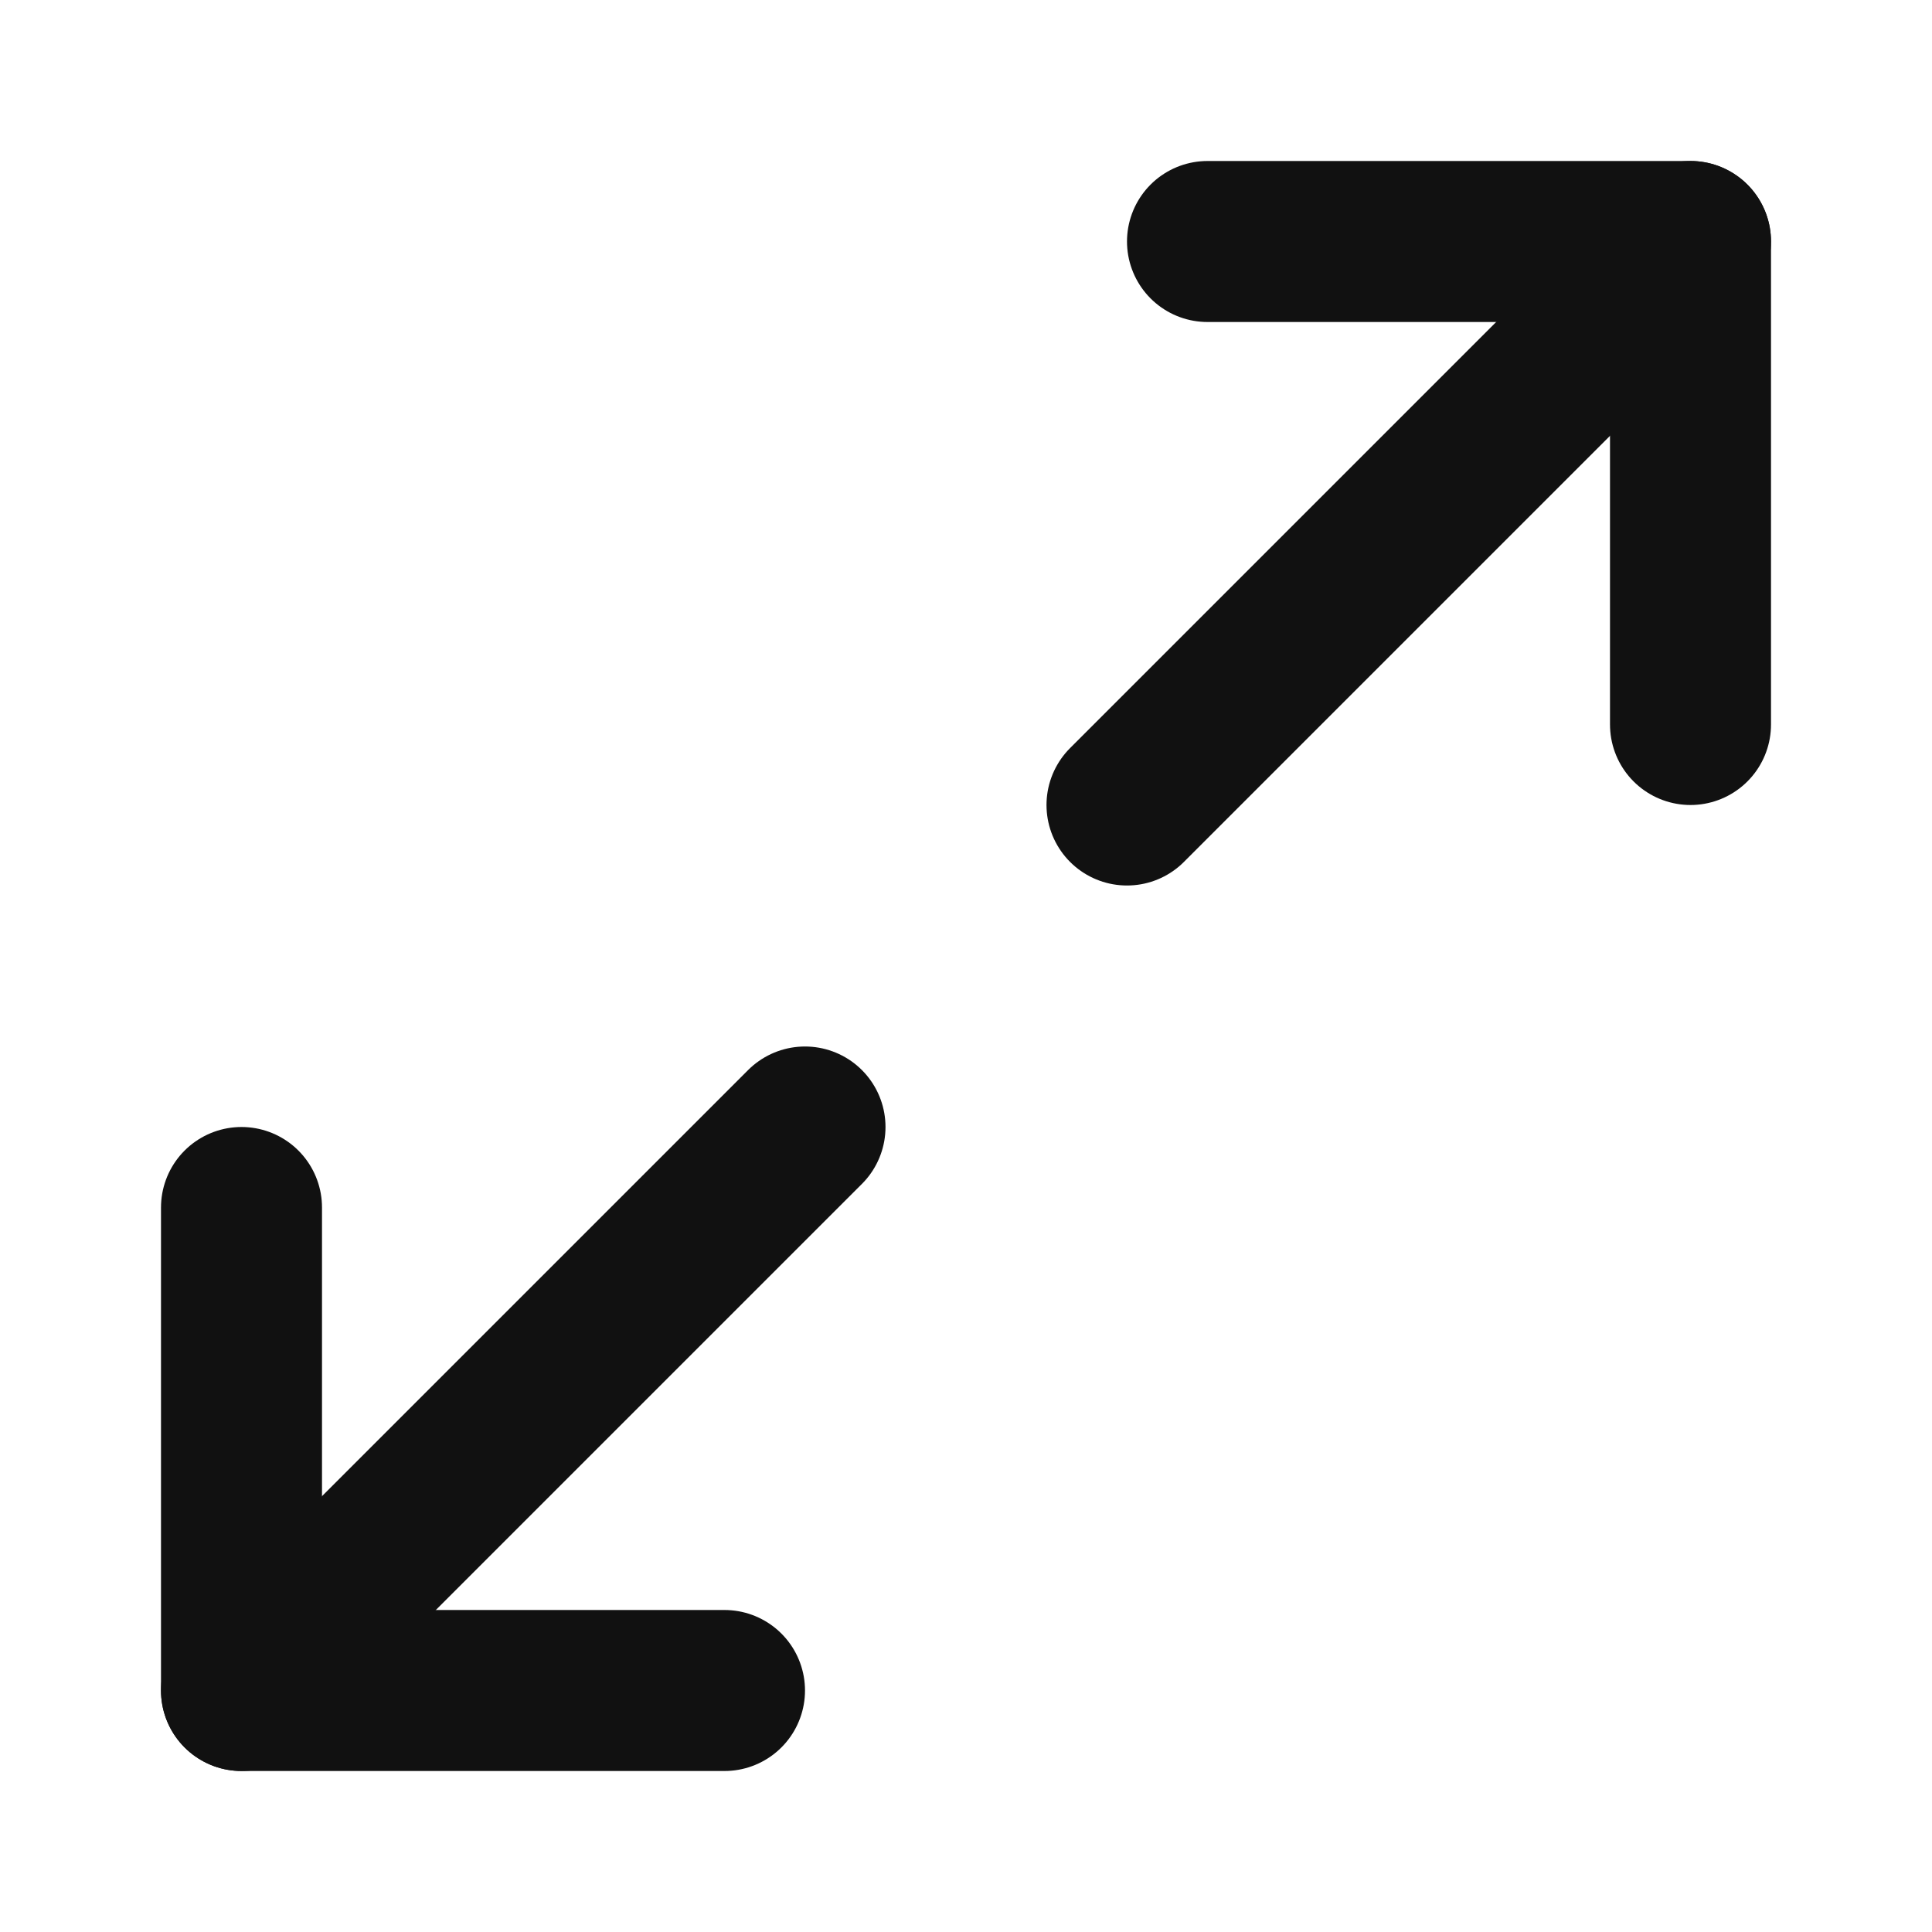
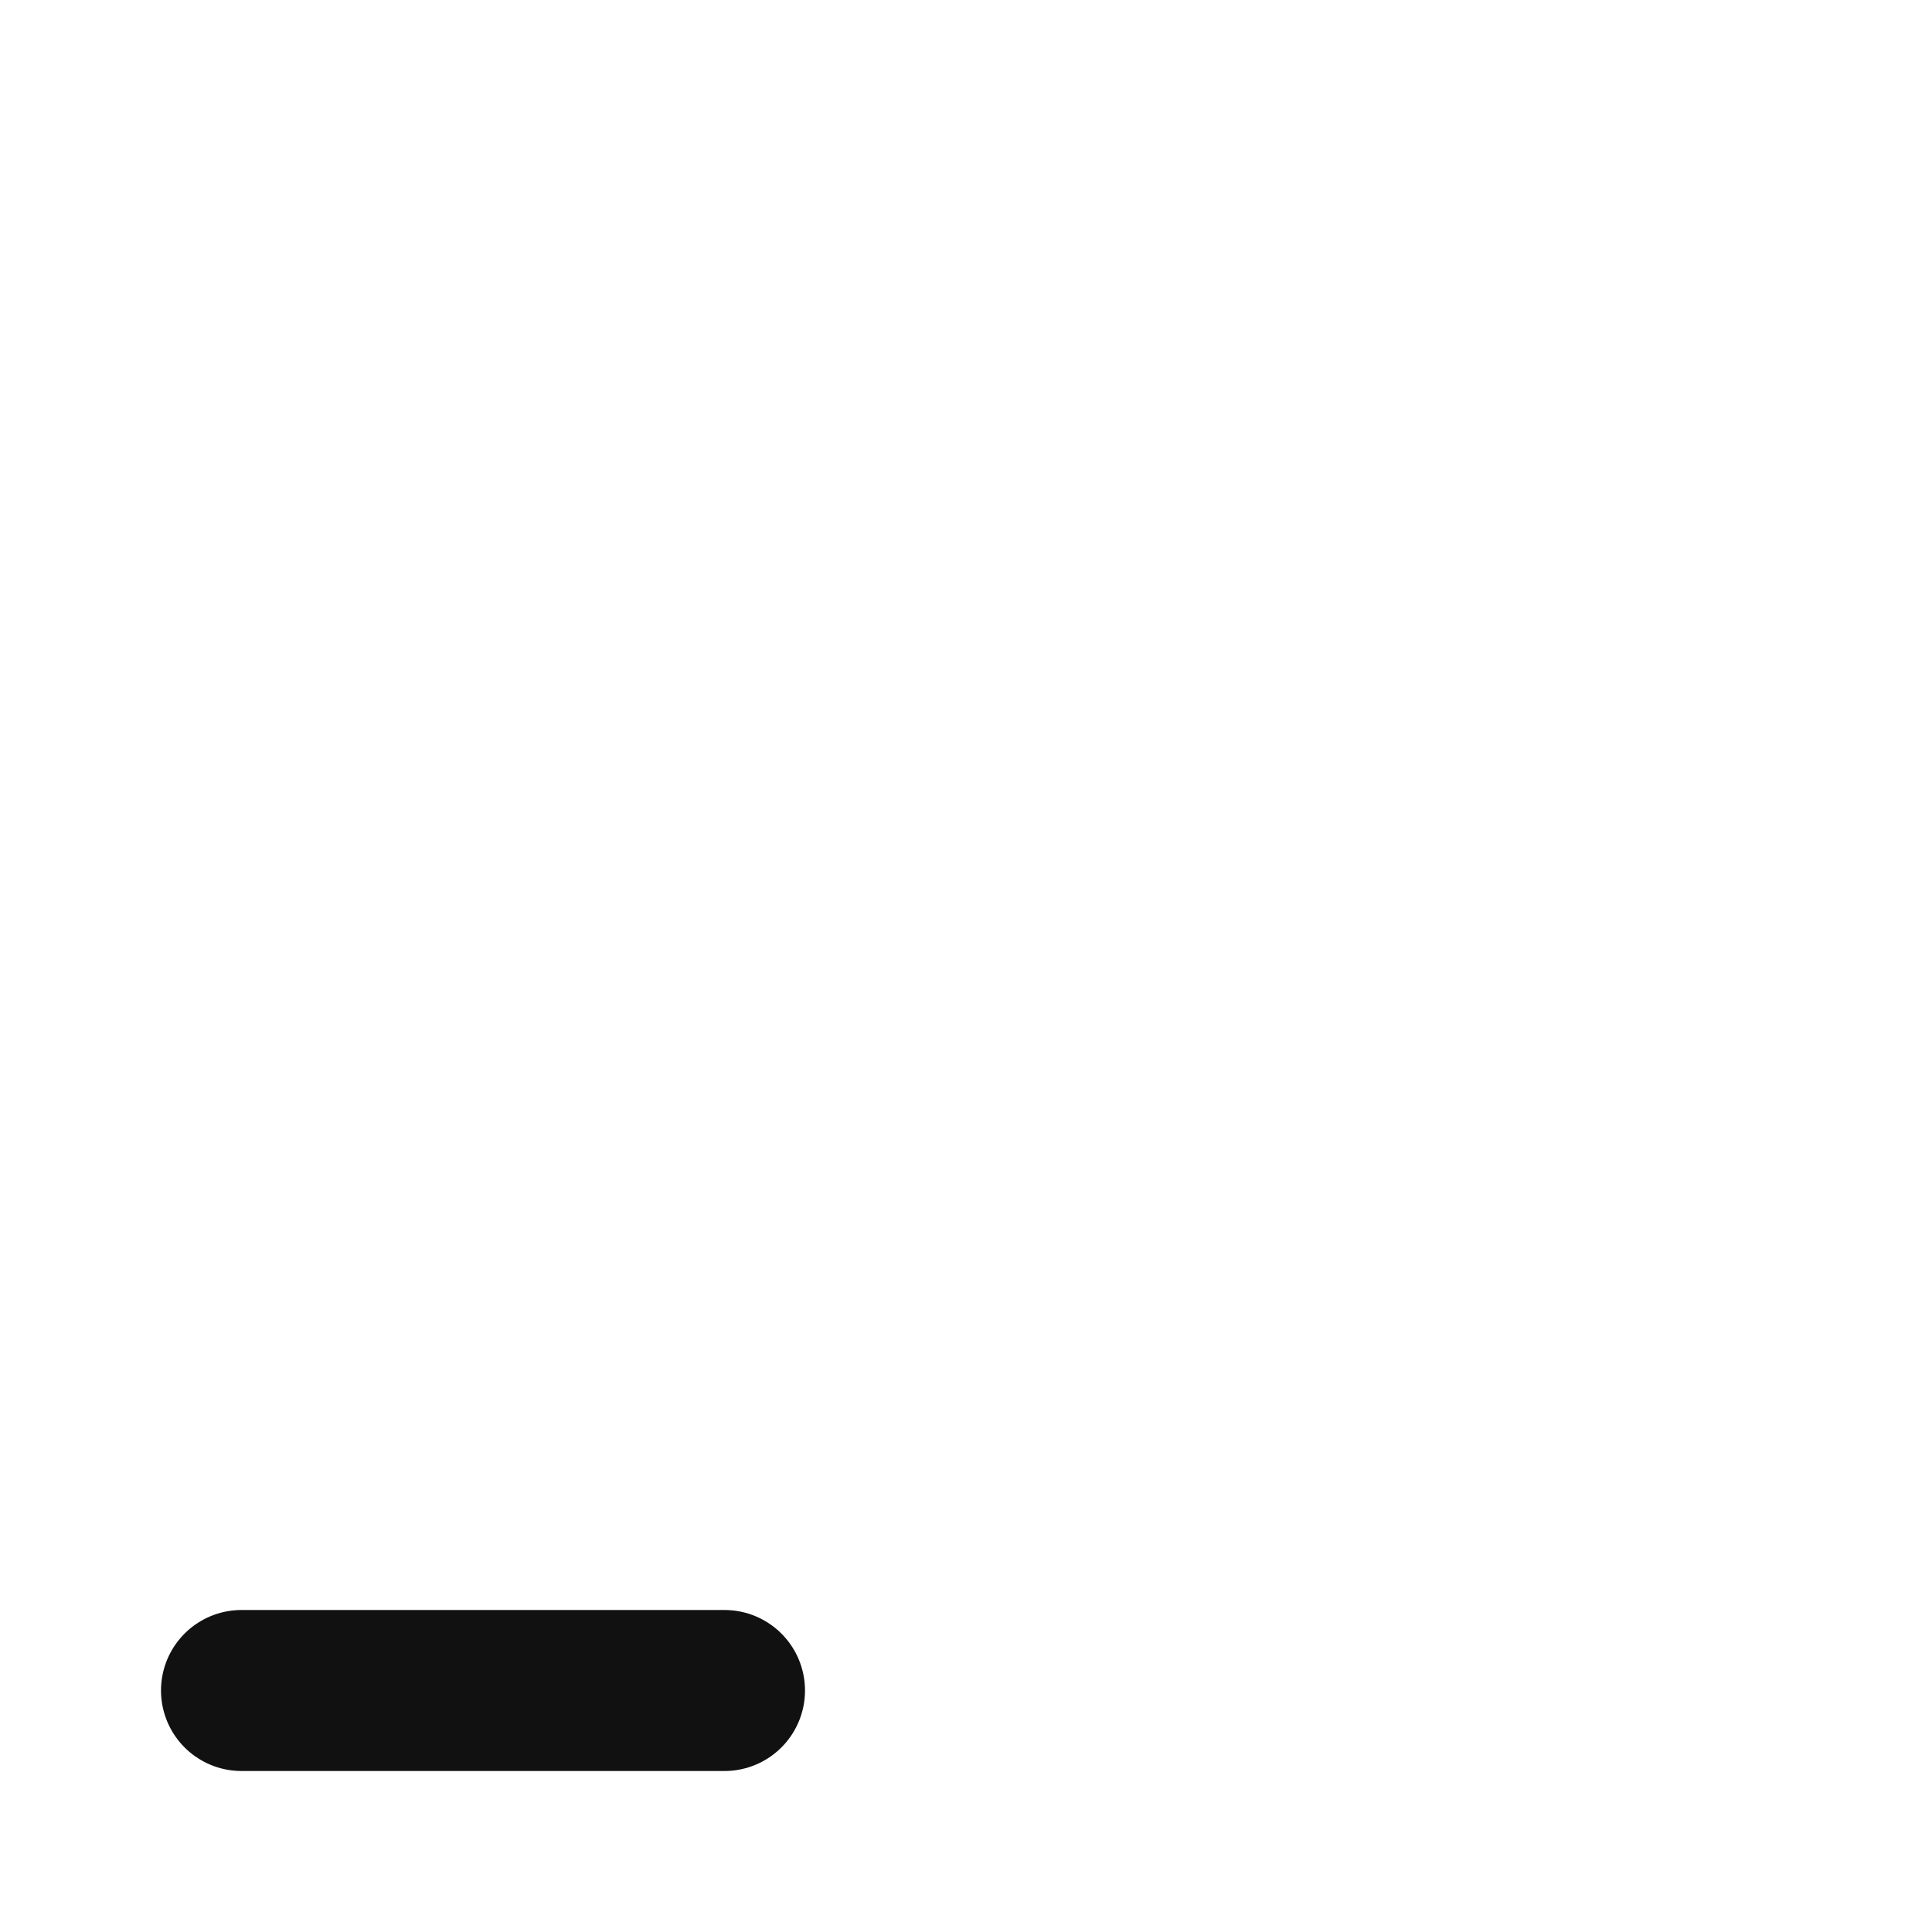
<svg xmlns="http://www.w3.org/2000/svg" width="24" height="24" viewBox="0 0 24 24" fill="none">
-   <path d="M15 3H21V9" stroke="#111111" stroke-width="2" stroke-linecap="round" stroke-linejoin="round" />
-   <path d="M9 21H3V15" stroke="#111111" stroke-width="2" stroke-linecap="round" stroke-linejoin="round" />
-   <path d="M21 3L14 10" stroke="#111111" stroke-width="2" stroke-linecap="round" stroke-linejoin="round" />
-   <path d="M3 21L10 14" stroke="#111111" stroke-width="2" stroke-linecap="round" stroke-linejoin="round" />
+   <path d="M9 21H3" stroke="#111111" stroke-width="2" stroke-linecap="round" stroke-linejoin="round" />
</svg>